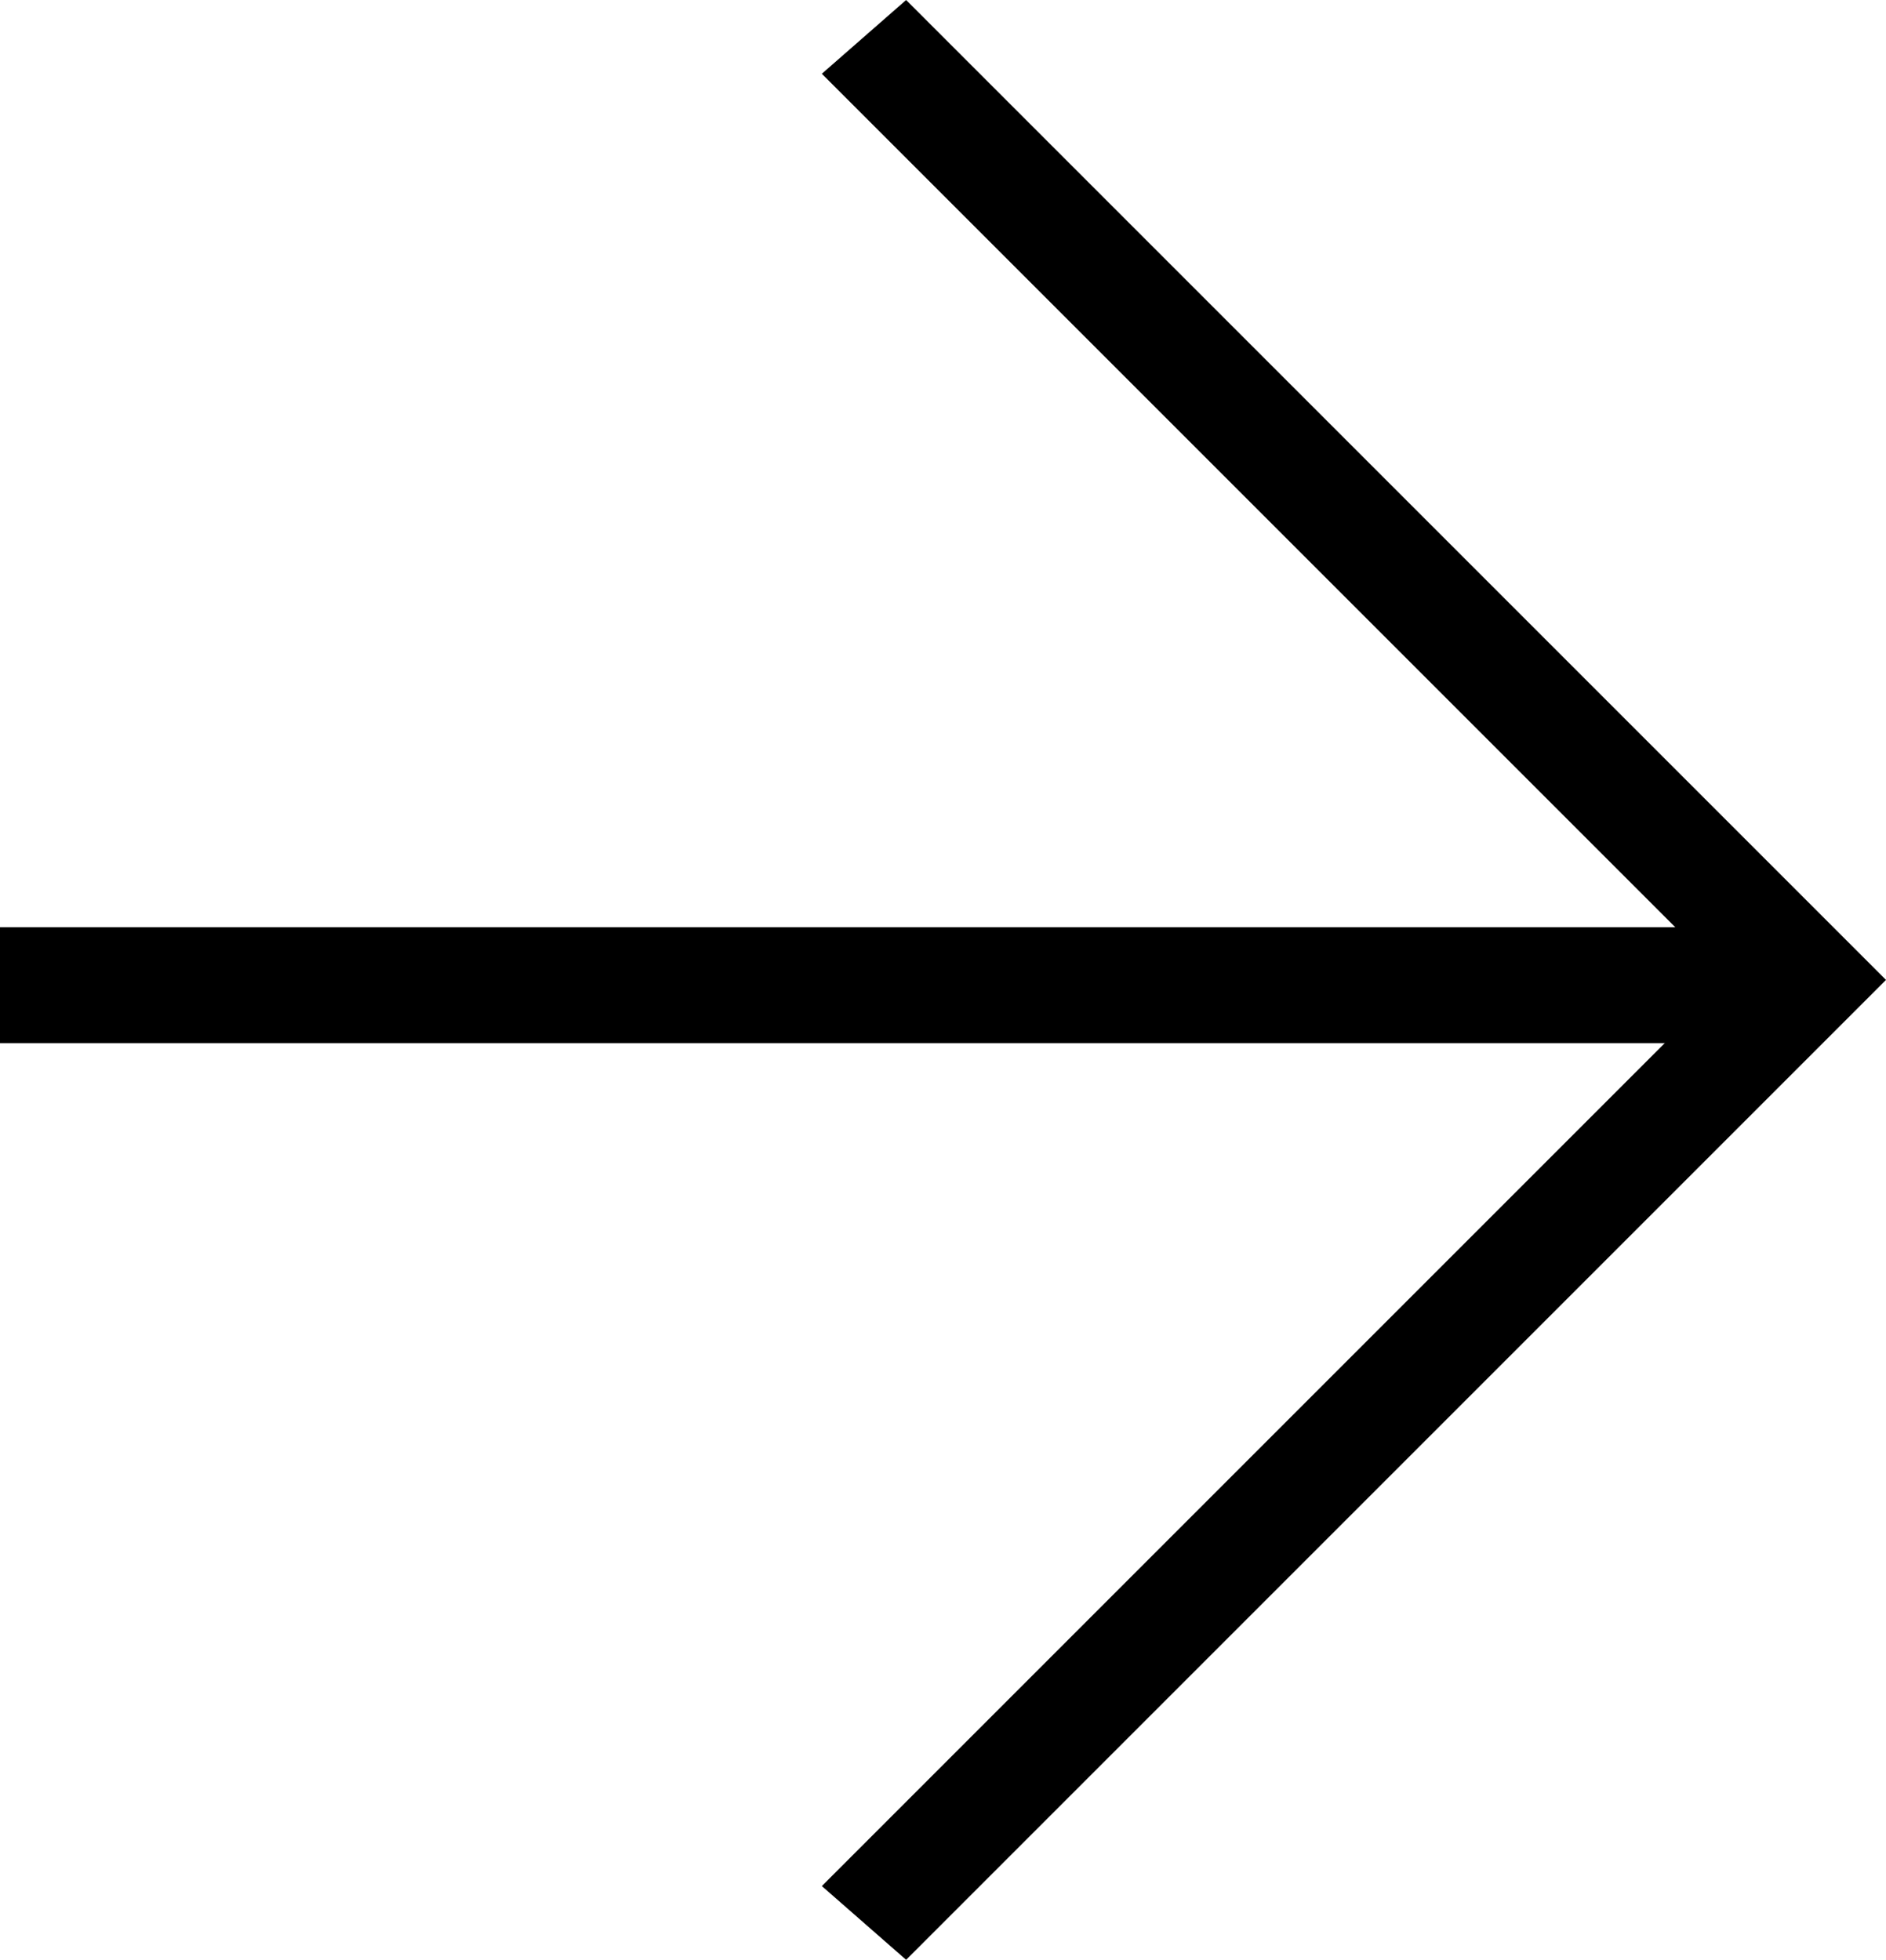
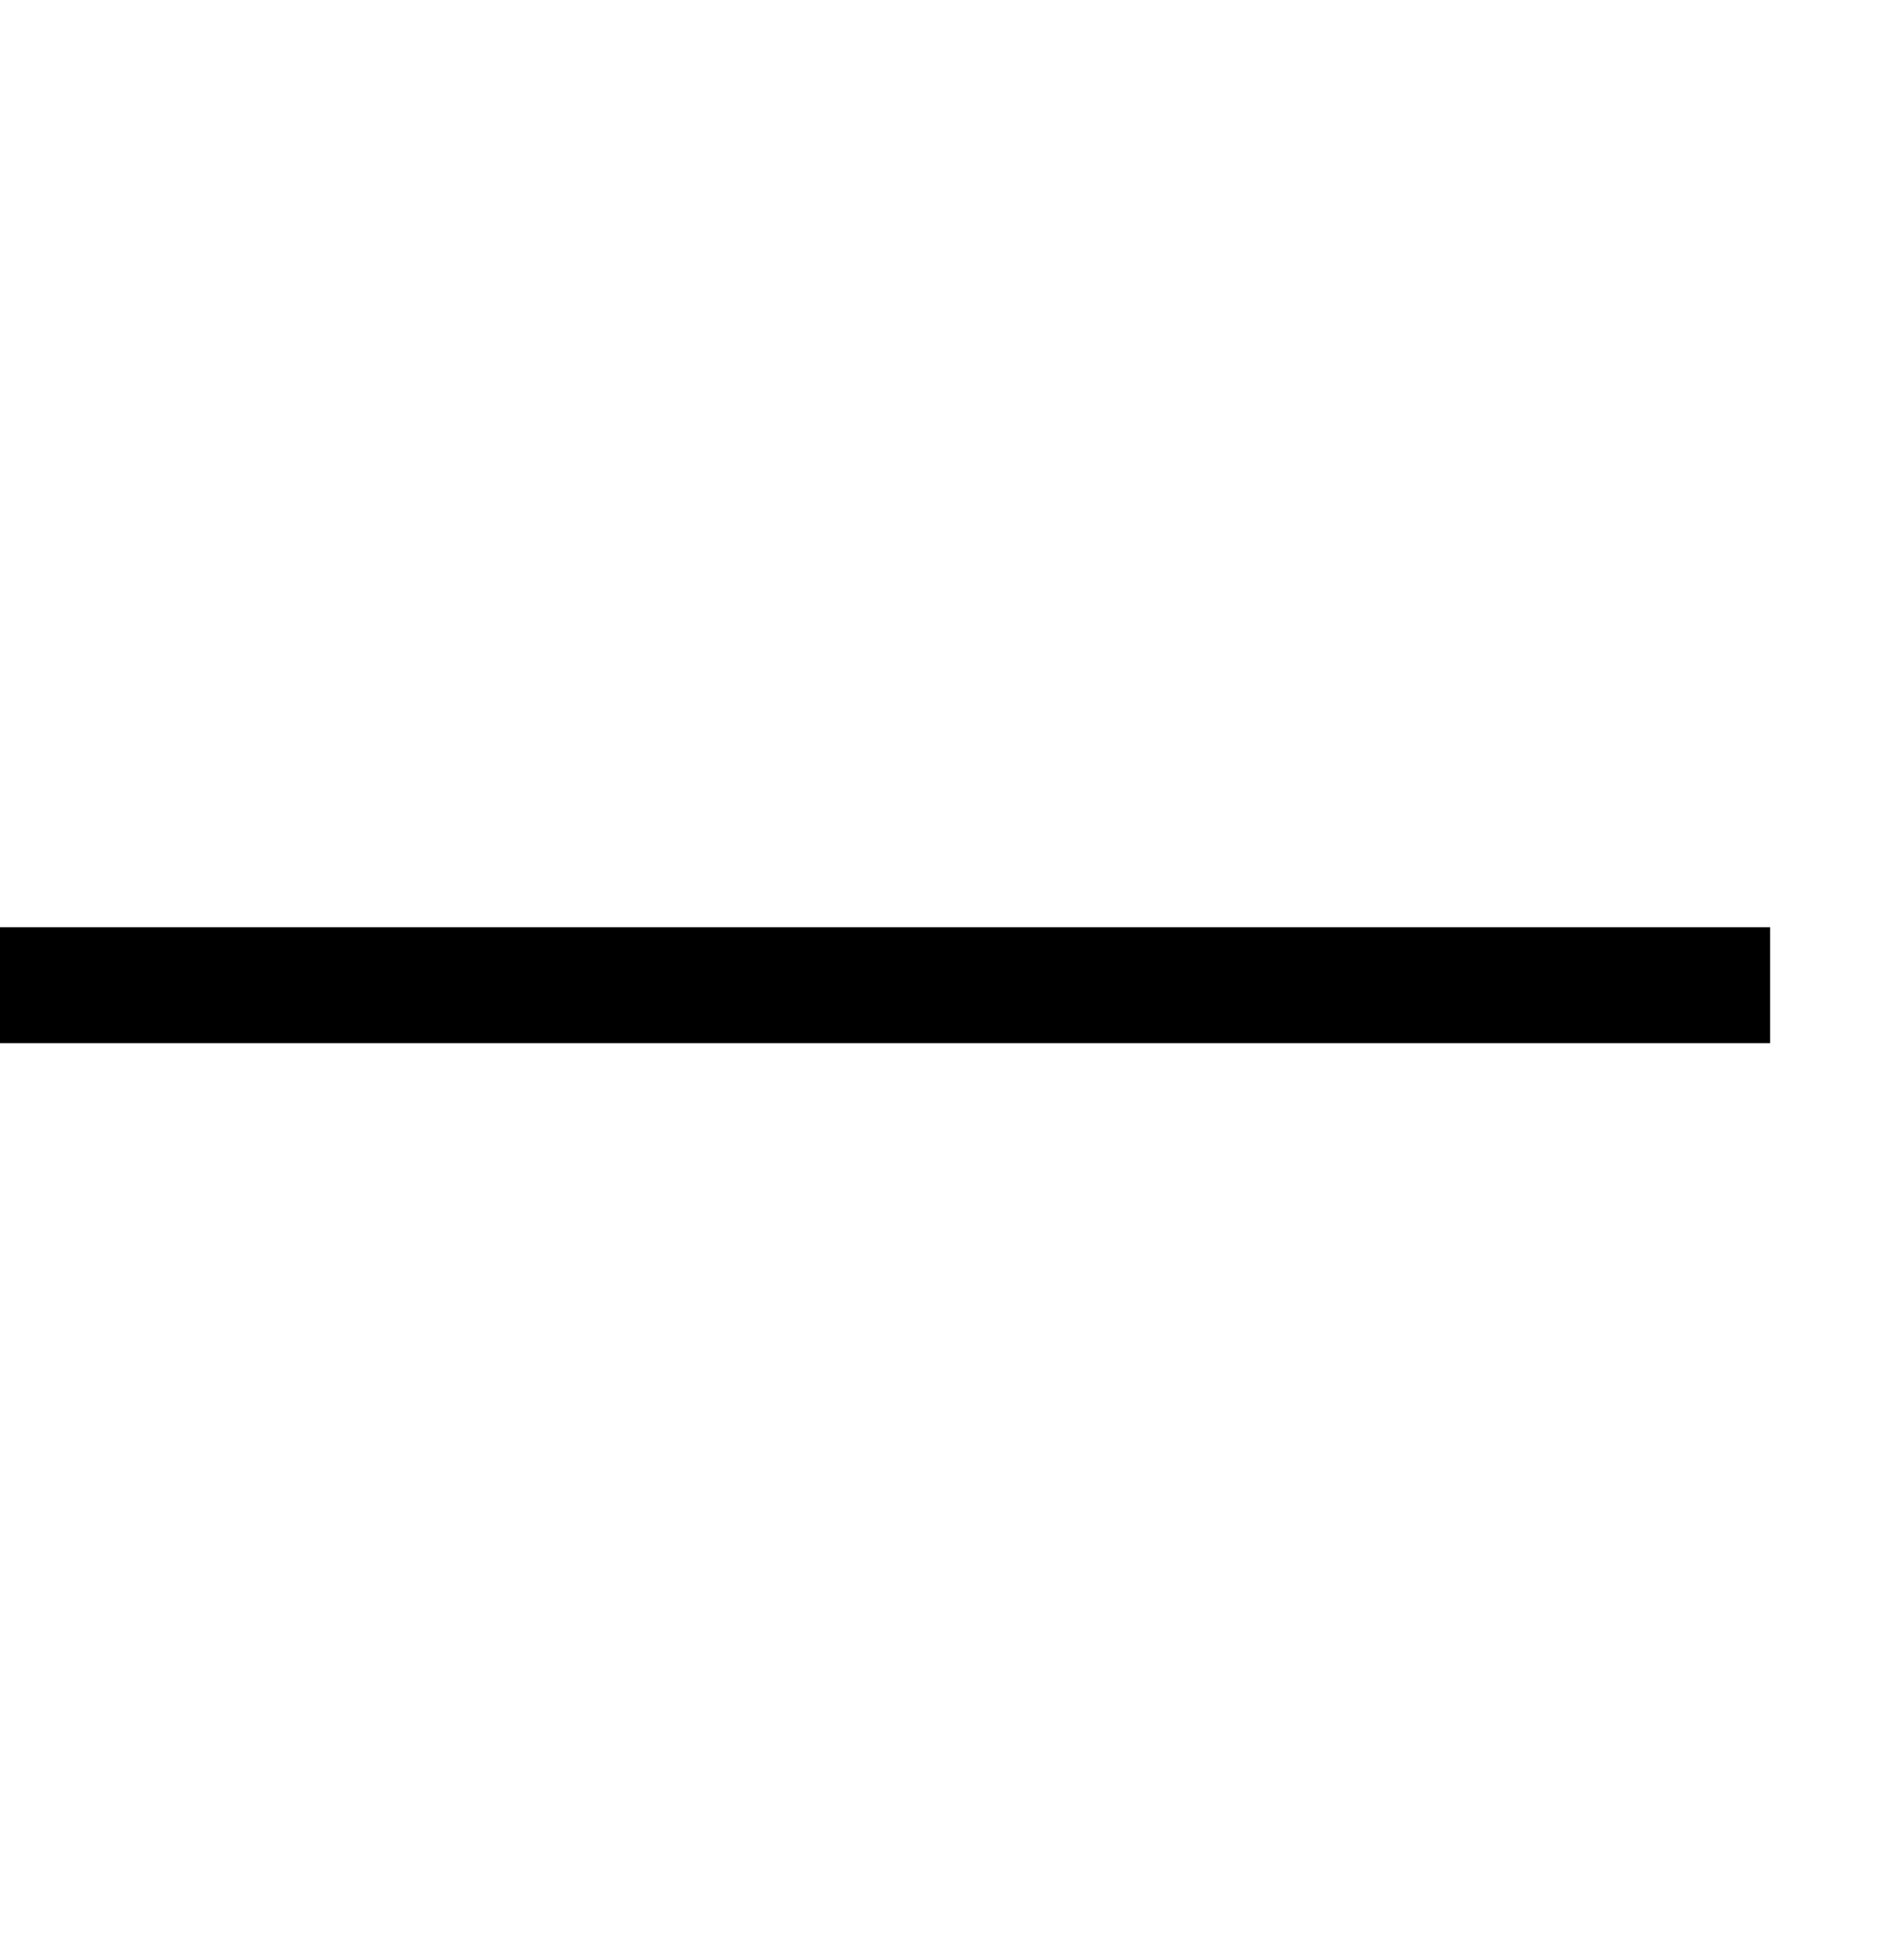
<svg xmlns="http://www.w3.org/2000/svg" version="1.1" id="Layer_1" x="0px" y="0px" viewBox="0 0 17.9 18.6" style="enable-background:new 0 0 17.9 18.6;" xml:space="preserve">
  <g>
-     <polygon points="8.6,18.6 7.8,17.9 16.4,9.3 7.8,0.7 8.6,0 17.9,9.3  " />
-   </g>
+     </g>
  <g>
    <rect y="8.8" width="16.8" height="1.1" />
  </g>
</svg>